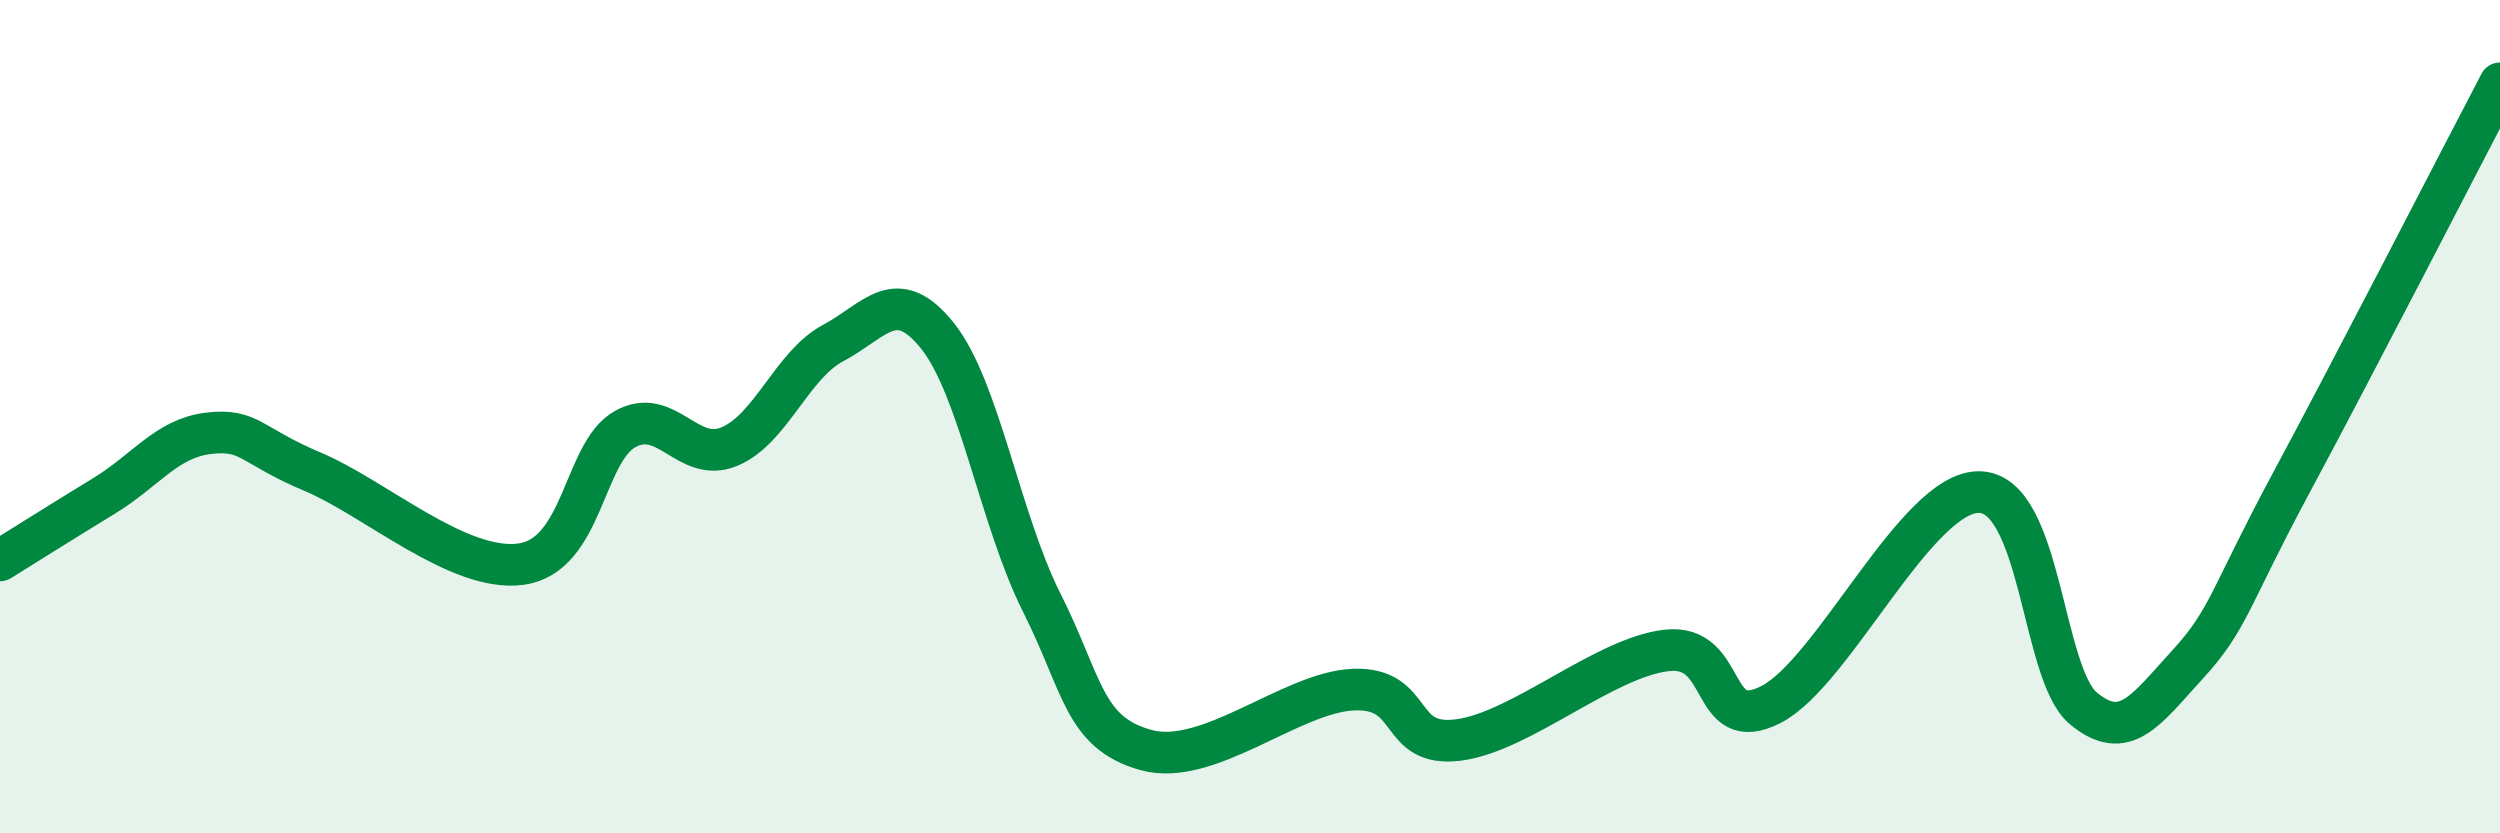
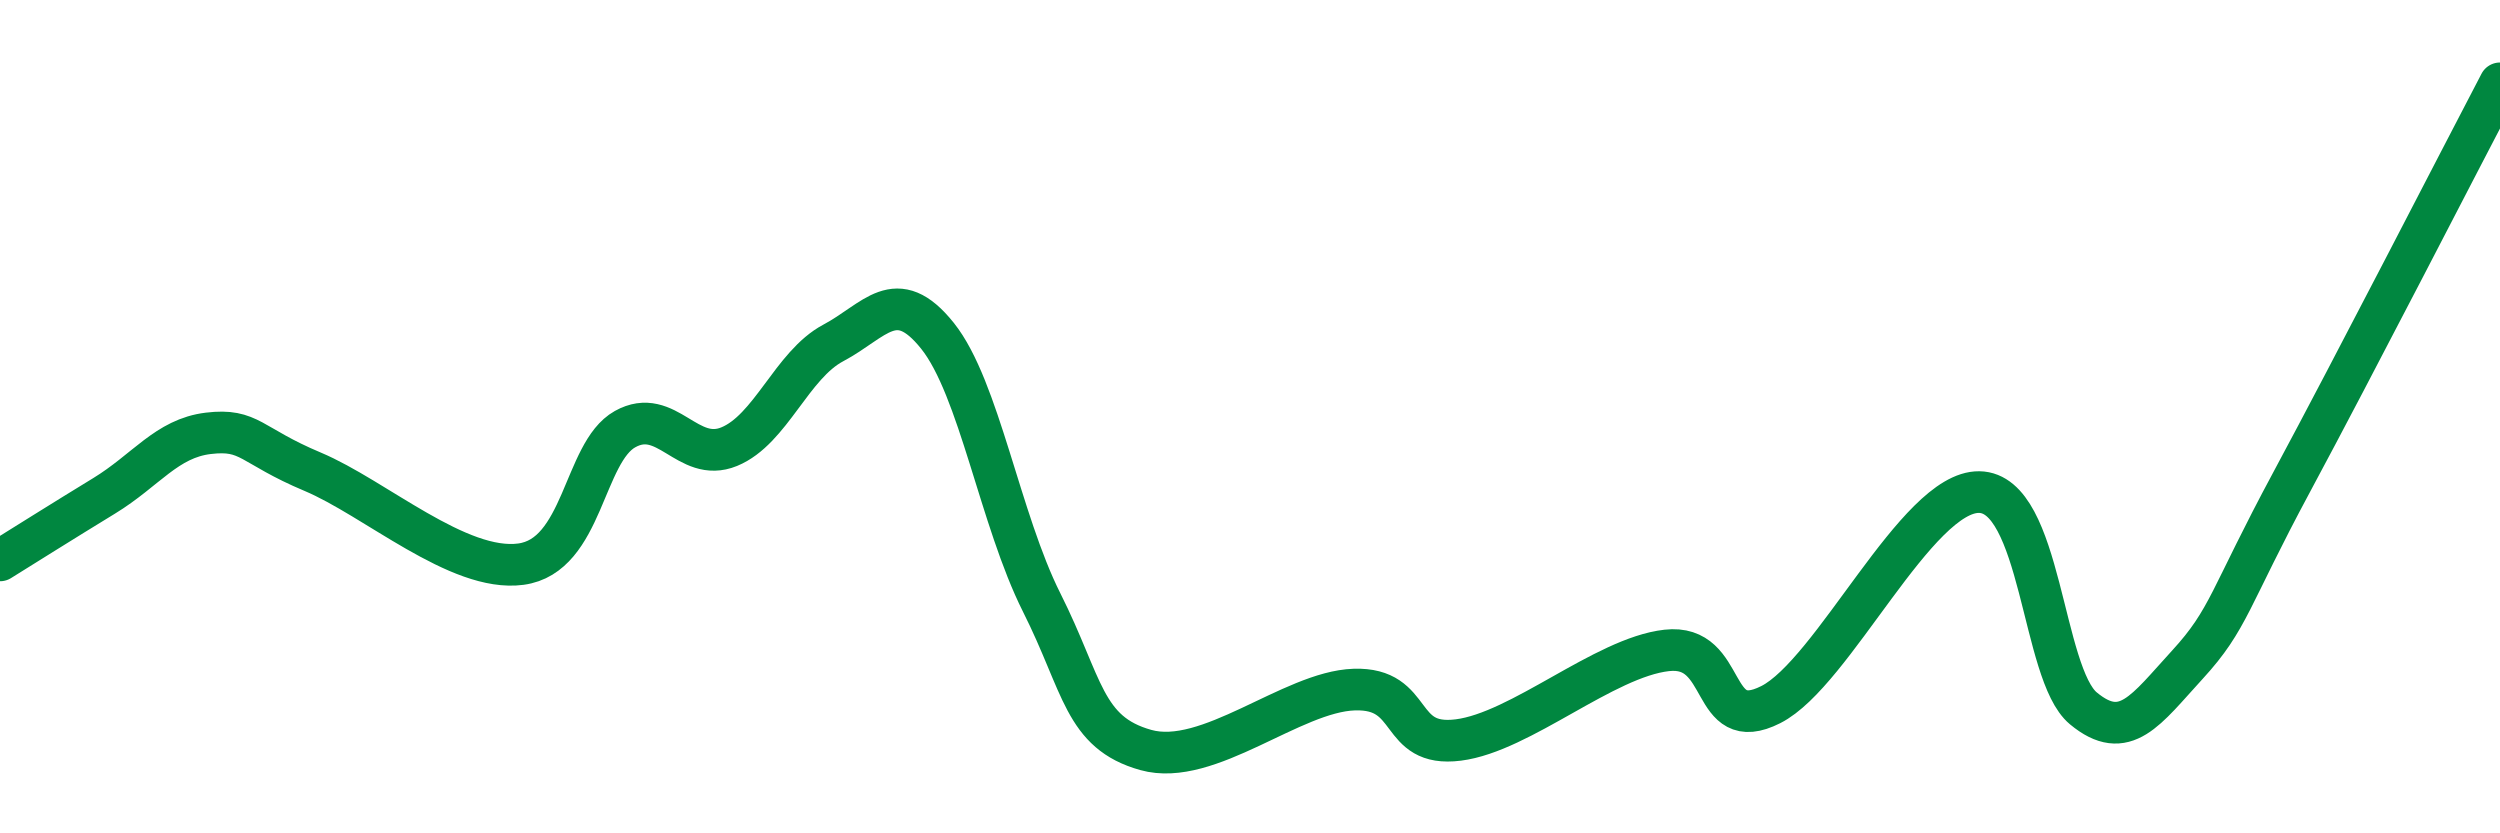
<svg xmlns="http://www.w3.org/2000/svg" width="60" height="20" viewBox="0 0 60 20">
-   <path d="M 0,13.45 C 0.5,13.14 1.5,12.51 2.5,11.9 C 3.5,11.29 4,10.52 5,10.4 C 6,10.28 6,10.69 7.5,11.32 C 9,11.95 11,13.74 12.5,13.54 C 14,13.34 14,10.86 15,10.3 C 16,9.74 16.5,11.13 17.5,10.72 C 18.5,10.31 19,8.76 20,8.23 C 21,7.7 21.5,6.81 22.5,8.06 C 23.5,9.31 24,12.47 25,14.46 C 26,16.45 26,17.58 27.5,18 C 29,18.42 31,16.6 32.5,16.55 C 34,16.5 33.5,17.95 35,17.76 C 36.5,17.57 38.5,15.78 40,15.61 C 41.5,15.44 41,17.67 42.5,16.91 C 44,16.15 46,11.79 47.5,11.81 C 49,11.83 49,16.17 50,17 C 51,17.83 51.5,17.04 52.5,15.95 C 53.5,14.86 53.5,14.36 55,11.57 C 56.5,8.78 59,3.91 60,2L60 20L0 20Z" fill="#008740" opacity="0.1" stroke-linecap="round" stroke-linejoin="round" />
  <path d="M 0,13.45 C 0.5,13.14 1.5,12.51 2.5,11.9 C 3.5,11.29 4,10.52 5,10.4 C 6,10.28 6,10.69 7.5,11.32 C 9,11.95 11,13.74 12.5,13.54 C 14,13.34 14,10.86 15,10.3 C 16,9.74 16.5,11.13 17.5,10.72 C 18.5,10.31 19,8.76 20,8.23 C 21,7.7 21.5,6.81 22.5,8.06 C 23.5,9.31 24,12.47 25,14.46 C 26,16.45 26,17.58 27.5,18 C 29,18.42 31,16.6 32.5,16.55 C 34,16.5 33.5,17.95 35,17.76 C 36.5,17.57 38.5,15.78 40,15.61 C 41.5,15.44 41,17.67 42.5,16.91 C 44,16.15 46,11.79 47.5,11.81 C 49,11.83 49,16.17 50,17 C 51,17.83 51.5,17.04 52.5,15.95 C 53.5,14.86 53.5,14.36 55,11.57 C 56.5,8.78 59,3.91 60,2" stroke="#008740" stroke-width="1" fill="none" stroke-linecap="round" stroke-linejoin="round" />
</svg>